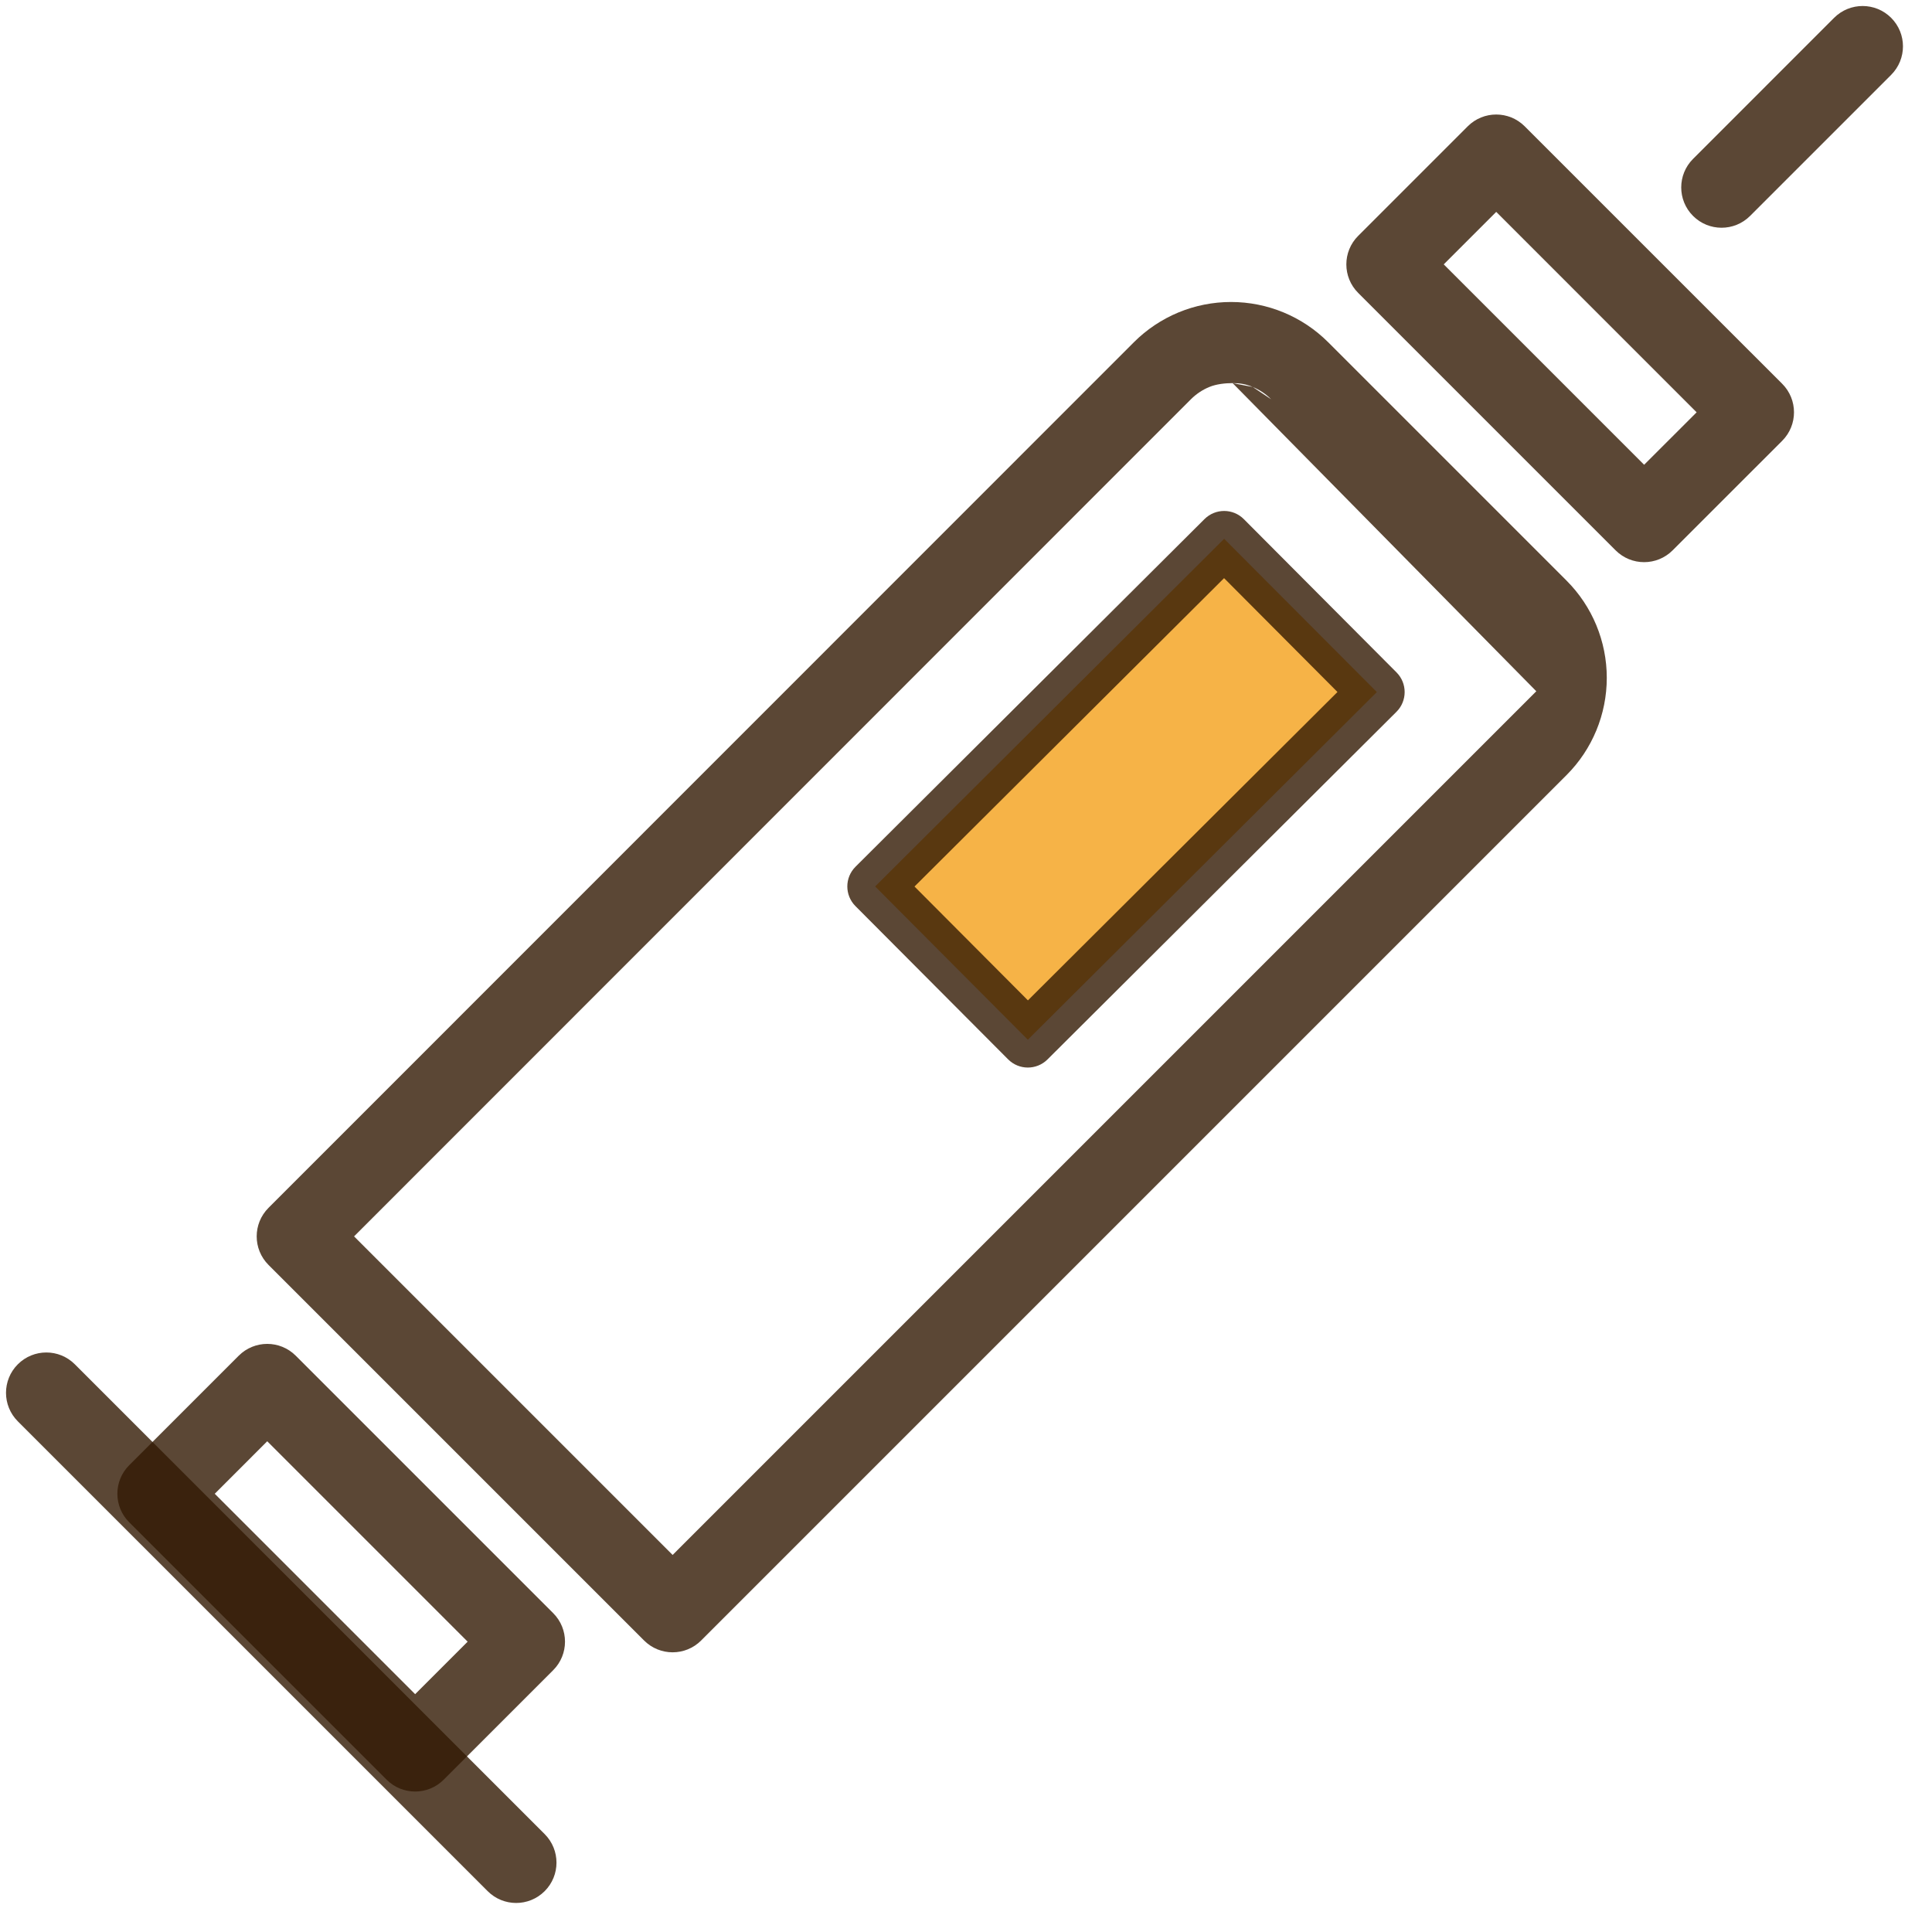
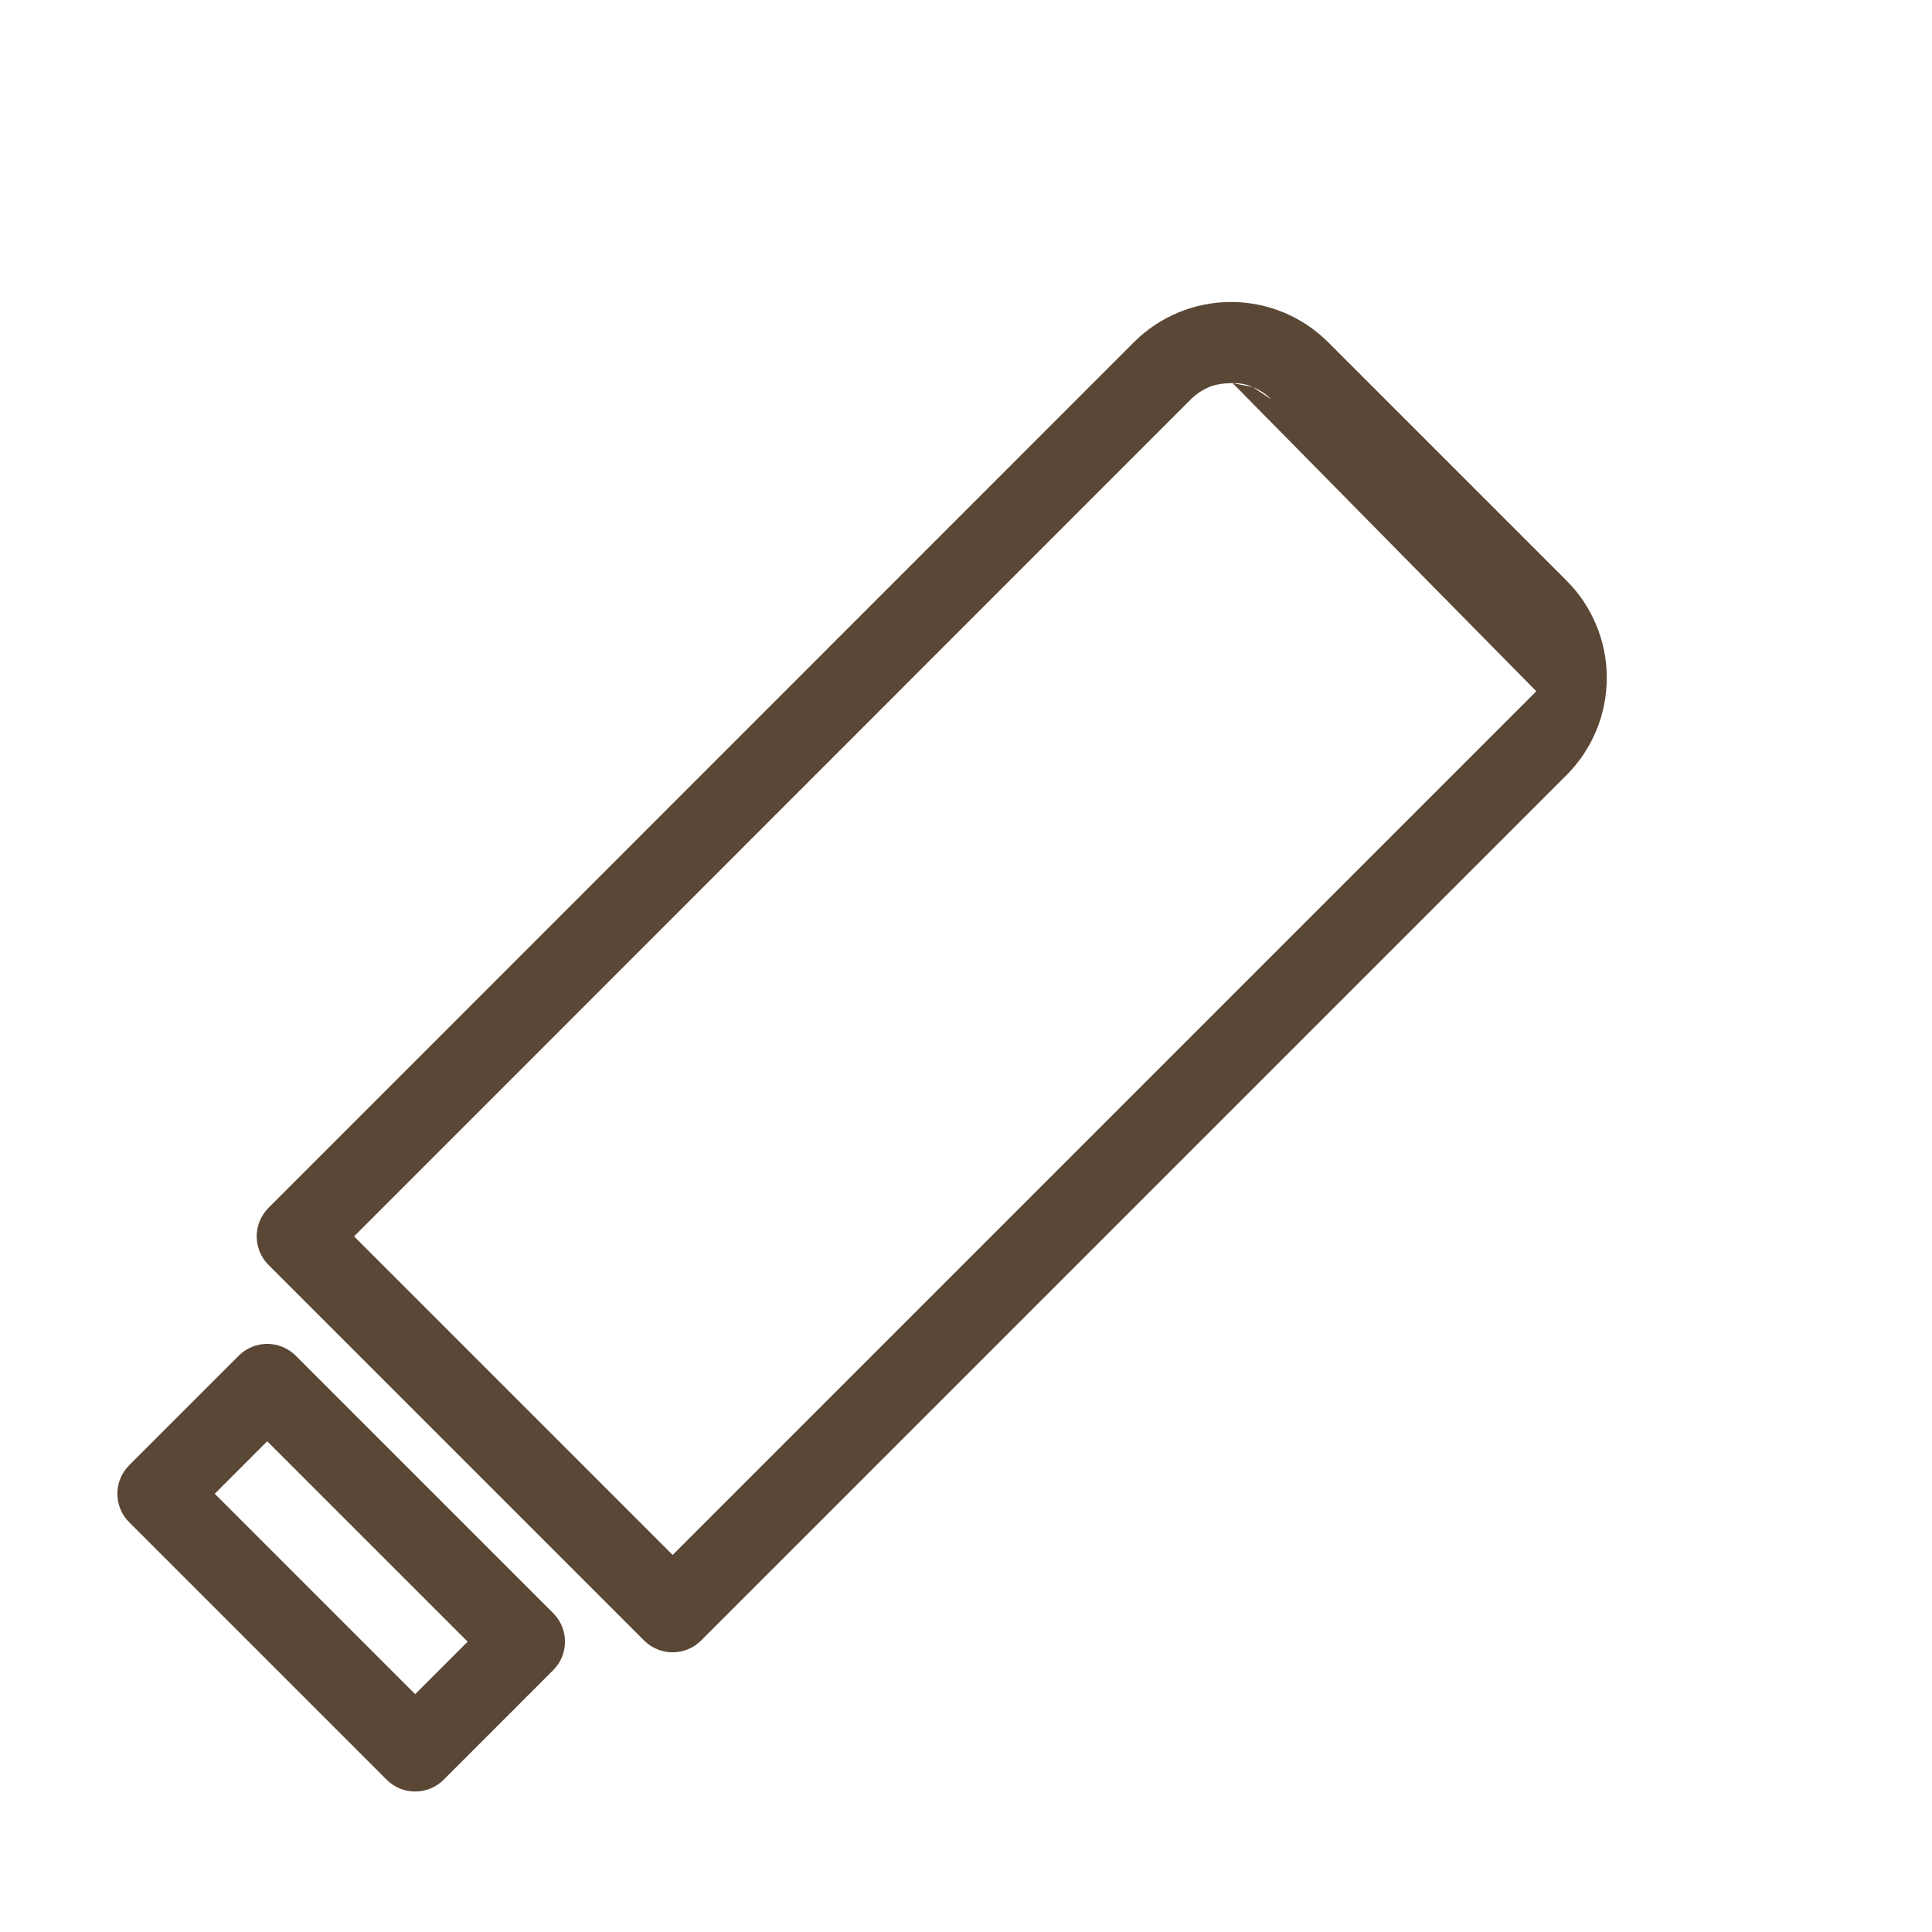
<svg xmlns="http://www.w3.org/2000/svg" width="81" height="81" viewBox="0 0 81 81" fill="none">
  <path fill-rule="evenodd" clip-rule="evenodd" d="M51.678 16.062C51.366 16.062 50.99 16.104 50.702 16.224C50.413 16.343 50.151 16.518 49.93 16.739L14.844 51.836L28.2 65.192L64.41 28.981M49.407 13.099C50.106 12.81 50.855 12.661 51.611 12.661C52.368 12.661 53.117 12.81 53.815 13.099C54.514 13.389 55.149 13.813 55.684 14.348L65.678 24.342C66.759 25.424 67.365 26.89 67.365 28.419C67.365 29.948 66.759 31.414 65.678 32.496L65.677 32.497L29.395 68.779C28.735 69.439 27.665 69.439 27.004 68.779L11.257 53.032C10.597 52.371 10.597 51.301 11.257 50.64L47.539 14.348C48.074 13.813 48.709 13.389 49.407 13.099ZM51.678 16.062C51.99 16.062 52.233 16.104 52.521 16.224L51.678 16.062ZM52.521 16.224C52.809 16.343 53.072 16.518 53.292 16.739L52.521 16.224ZM53.292 16.739L63.285 26.732L53.292 16.739Z" fill="#321903" fill-opacity="0.8" />
-   <path fill-rule="evenodd" clip-rule="evenodd" d="M56.942 12.28C56.281 11.62 56.281 10.549 56.942 9.889L61.534 5.297C62.194 4.636 63.265 4.636 63.925 5.297L74.719 16.09C75.379 16.75 75.379 17.821 74.719 18.481L70.126 23.073C69.466 23.734 68.395 23.734 67.735 23.073L56.942 12.28ZM60.529 11.084L68.931 19.486L71.132 17.286L62.73 8.883L60.529 11.084Z" fill="#321903" fill-opacity="0.8" />
  <path fill-rule="evenodd" clip-rule="evenodd" d="M5.416 63.822C4.756 63.162 4.756 62.091 5.416 61.431L10.008 56.839C10.669 56.178 11.739 56.178 12.4 56.839L23.193 67.632C23.853 68.293 23.853 69.363 23.193 70.023L18.601 74.615C17.941 75.276 16.87 75.276 16.21 74.615L5.416 63.822ZM9.003 62.627L17.405 71.029L19.606 68.828L11.204 60.426L9.003 62.627Z" fill="#321903" fill-opacity="0.8" />
-   <path fill-rule="evenodd" clip-rule="evenodd" d="M79.287 0.747C79.948 1.408 79.948 2.478 79.287 3.139L73.373 9.053C72.713 9.713 71.642 9.713 70.982 9.053C70.321 8.393 70.321 7.322 70.982 6.662L76.896 0.747C77.556 0.087 78.627 0.087 79.287 0.747Z" fill="#321903" fill-opacity="0.8" />
-   <path fill-rule="evenodd" clip-rule="evenodd" d="M0.747 57.199C1.408 56.538 2.478 56.538 3.138 57.199L22.836 76.896C23.496 77.557 23.496 78.627 22.836 79.287C22.175 79.948 21.105 79.948 20.445 79.287L0.747 59.59C0.087 58.93 0.087 57.859 0.747 57.199Z" fill="#321903" fill-opacity="0.8" />
-   <path d="M51.323 22.589L36.691 37.165L43.093 43.591L57.725 29.015L51.323 22.589Z" fill="#F4A01A" fill-opacity="0.8" />
-   <path fill-rule="evenodd" clip-rule="evenodd" d="M35.864 37.988C35.41 37.532 35.411 36.793 35.868 36.338L50.499 21.763C50.956 21.308 51.695 21.309 52.149 21.766L58.551 28.192C59.005 28.648 59.004 29.387 58.548 29.842L43.916 44.418C43.459 44.872 42.721 44.871 42.266 44.414L35.864 37.988ZM38.341 37.168L43.096 41.941L56.074 29.012L51.32 24.239L38.341 37.168Z" fill="#321903" fill-opacity="0.8" />
</svg>